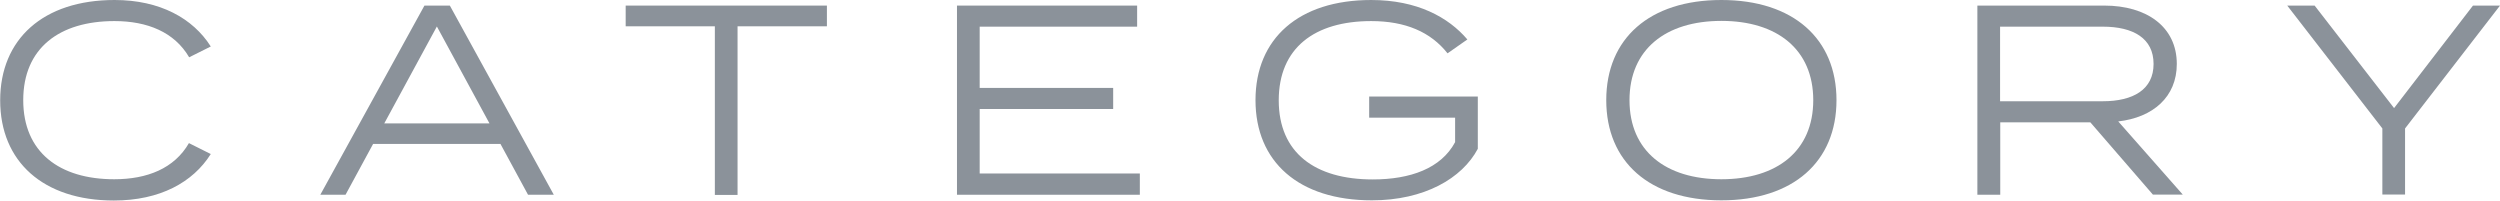
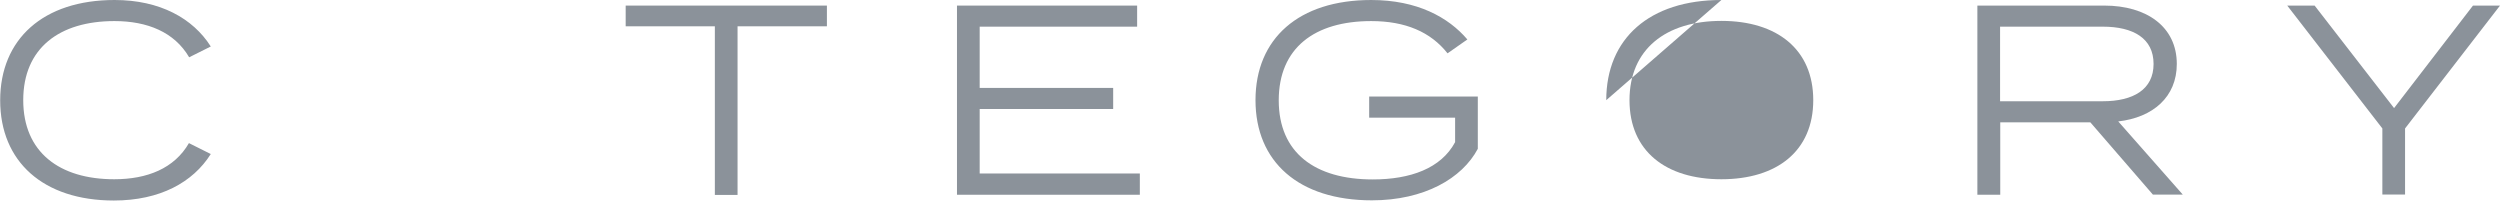
<svg xmlns="http://www.w3.org/2000/svg" id="_レイヤー_2" viewBox="0 0 138.77 11.13">
  <defs>
    <style>.cls-1{fill:#8b929a;stroke-width:0px;}</style>
  </defs>
  <g id="design">
    <path class="cls-1" d="M10.5,7.95l1.2.6c-.99,1.57-2.82,2.58-5.38,2.58-3.92,0-6.31-2.16-6.31-5.56S2.4,0,6.36,0c2.52,0,4.35,1.02,5.34,2.58l-1.2.6c-.82-1.4-2.32-2.01-4.15-2.01C3.3,1.17,1.29,2.67,1.29,5.56s2.01,4.39,5.05,4.39c1.83,0,3.34-.6,4.15-2.01Z" />
-     <path class="cls-1" d="M27.79,7.99h-7.08l-1.53,2.82h-1.4L23.56.31h1.41l5.77,10.5h-1.43l-1.53-2.82ZM27.17,6.85l-2.92-5.38-2.92,5.38h5.85Z" />
    <path class="cls-1" d="M45.9,1.46h-4.96v9.36h-1.26V1.46h-4.95V.31h11.17v1.14Z" />
    <path class="cls-1" d="M63.27,9.64v1.17h-10.15V.31h10v1.17h-8.74v3.4h7.41v1.17h-7.41v3.58h8.89Z" />
    <path class="cls-1" d="M82.03,8.26c-.87,1.64-2.97,2.86-5.88,2.86-4.06,0-6.46-2.14-6.46-5.56s2.4-5.56,6.42-5.56c2.56,0,4.29.96,5.34,2.19l-1.1.77c-.94-1.19-2.34-1.79-4.24-1.79-3.14,0-5.13,1.49-5.13,4.4s2.01,4.39,5.22,4.39c2.08,0,3.79-.61,4.57-2.07v-1.36h-4.77v-1.17h6.03v2.91Z" />
-     <path class="cls-1" d="M89.16,5.56c0-3.42,2.4-5.56,6.39-5.56s6.39,2.15,6.39,5.56-2.4,5.56-6.39,5.56-6.39-2.14-6.39-5.56ZM100.65,5.56c0-2.82-2.01-4.4-5.1-4.4s-5.1,1.58-5.1,4.4,2.01,4.39,5.1,4.39,5.1-1.57,5.1-4.39Z" />
+     <path class="cls-1" d="M89.16,5.56c0-3.42,2.4-5.56,6.39-5.56ZM100.65,5.56c0-2.82-2.01-4.4-5.1-4.4s-5.1,1.58-5.1,4.4,2.01,4.39,5.1,4.39,5.1-1.57,5.1-4.39Z" />
    <path class="cls-1" d="M119.51,10.81l-3.48-4.02h-5v4.02h-1.27V.31h7.05c2.34,0,4.02,1.17,4.02,3.24,0,1.83-1.32,2.97-3.25,3.19l3.58,4.06h-1.65ZM116.72,5.62c1.69,0,2.82-.65,2.82-2.07s-1.12-2.07-2.82-2.07h-5.7v4.14h5.7Z" />
    <path class="cls-1" d="M128.48.31l4.41,5.69,4.38-5.69h1.5l-5.27,6.82v3.67h-1.26v-3.67l-5.28-6.82h1.52Z" />
  </g>
</svg>